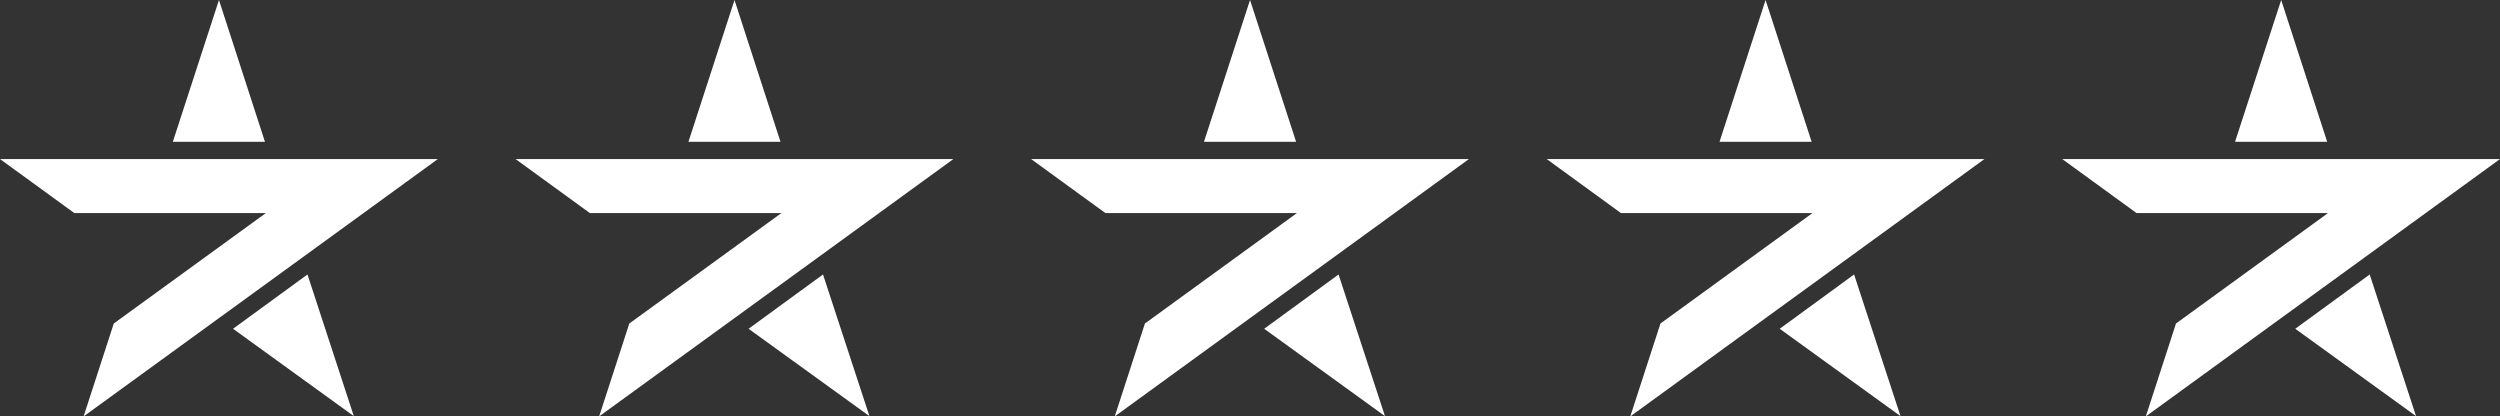
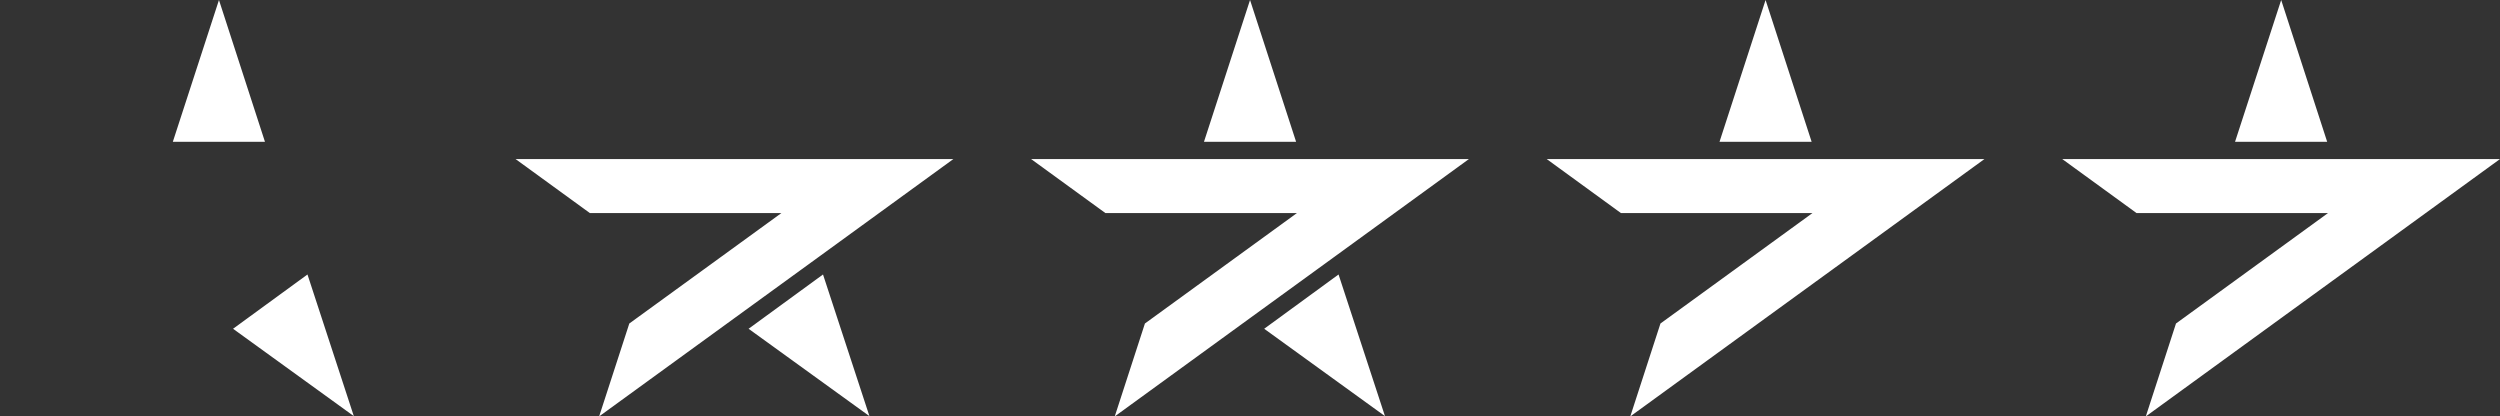
<svg xmlns="http://www.w3.org/2000/svg" viewBox="0 0 346.29 57.68">
  <rect x="0" y="0" width="346.29" height="57.68" fill="#333333" stroke="none" />
  <defs>
    <style>.cls-1{fill:#fff;}</style>
  </defs>
  <title>5stars</title>
  <g id="Layer_2" data-name="Layer 2">
    <g id="Layer_1-2" data-name="Layer 1">
-       <polygon class="cls-1" points="37.48 22.03 23.16 22.03 0 22.03 10.29 29.51 36.83 29.51 15.76 44.81 11.58 57.68 30.33 44.06 41.91 35.65 60.65 22.03 37.48 22.03" />
      <polygon class="cls-1" points="36.7 19.64 30.33 0 23.94 19.64 36.7 19.64" />
      <polygon class="cls-1" points="32.28 45.54 49.01 57.64 42.59 38.02 32.28 45.54" />
      <polygon class="cls-1" points="108.89 22.03 94.58 22.03 71.41 22.03 81.7 29.51 108.24 29.51 87.17 44.81 82.99 57.68 101.74 44.06 113.32 35.65 132.06 22.03 108.89 22.03" />
-       <polygon class="cls-1" points="108.11 19.64 101.74 0 95.36 19.64 108.11 19.64" />
      <polygon class="cls-1" points="103.69 45.54 120.43 57.64 114 38.02 103.69 45.54" />
      <polygon class="cls-1" points="180.31 22.03 165.99 22.03 142.82 22.03 153.11 29.51 179.65 29.51 158.59 44.81 154.41 57.68 173.15 44.06 184.73 35.65 203.47 22.03 180.31 22.03" />
      <polygon class="cls-1" points="179.53 19.64 173.15 0 166.77 19.64 179.53 19.64" />
      <polygon class="cls-1" points="175.11 45.54 191.84 57.64 185.41 38.02 175.11 45.54" />
      <polygon class="cls-1" points="251.72 22.03 237.4 22.03 214.24 22.03 224.52 29.51 251.06 29.51 230 44.81 225.82 57.68 244.56 44.06 256.14 35.65 274.88 22.03 251.72 22.03" />
      <polygon class="cls-1" points="250.94 19.64 244.56 0 238.18 19.64 250.94 19.64" />
-       <polygon class="cls-1" points="246.52 45.54 263.25 57.64 256.82 38.02 246.52 45.54" />
      <polygon class="cls-1" points="323.13 22.03 308.81 22.03 285.65 22.03 295.94 29.51 322.47 29.51 301.41 44.81 297.23 57.68 315.97 44.06 327.55 35.65 346.29 22.03 323.13 22.03" />
      <polygon class="cls-1" points="322.35 19.64 315.98 0 309.59 19.64 322.35 19.64" />
-       <polygon class="cls-1" points="317.93 45.54 334.66 57.64 328.24 38.02 317.93 45.54" />
    </g>
  </g>
</svg>